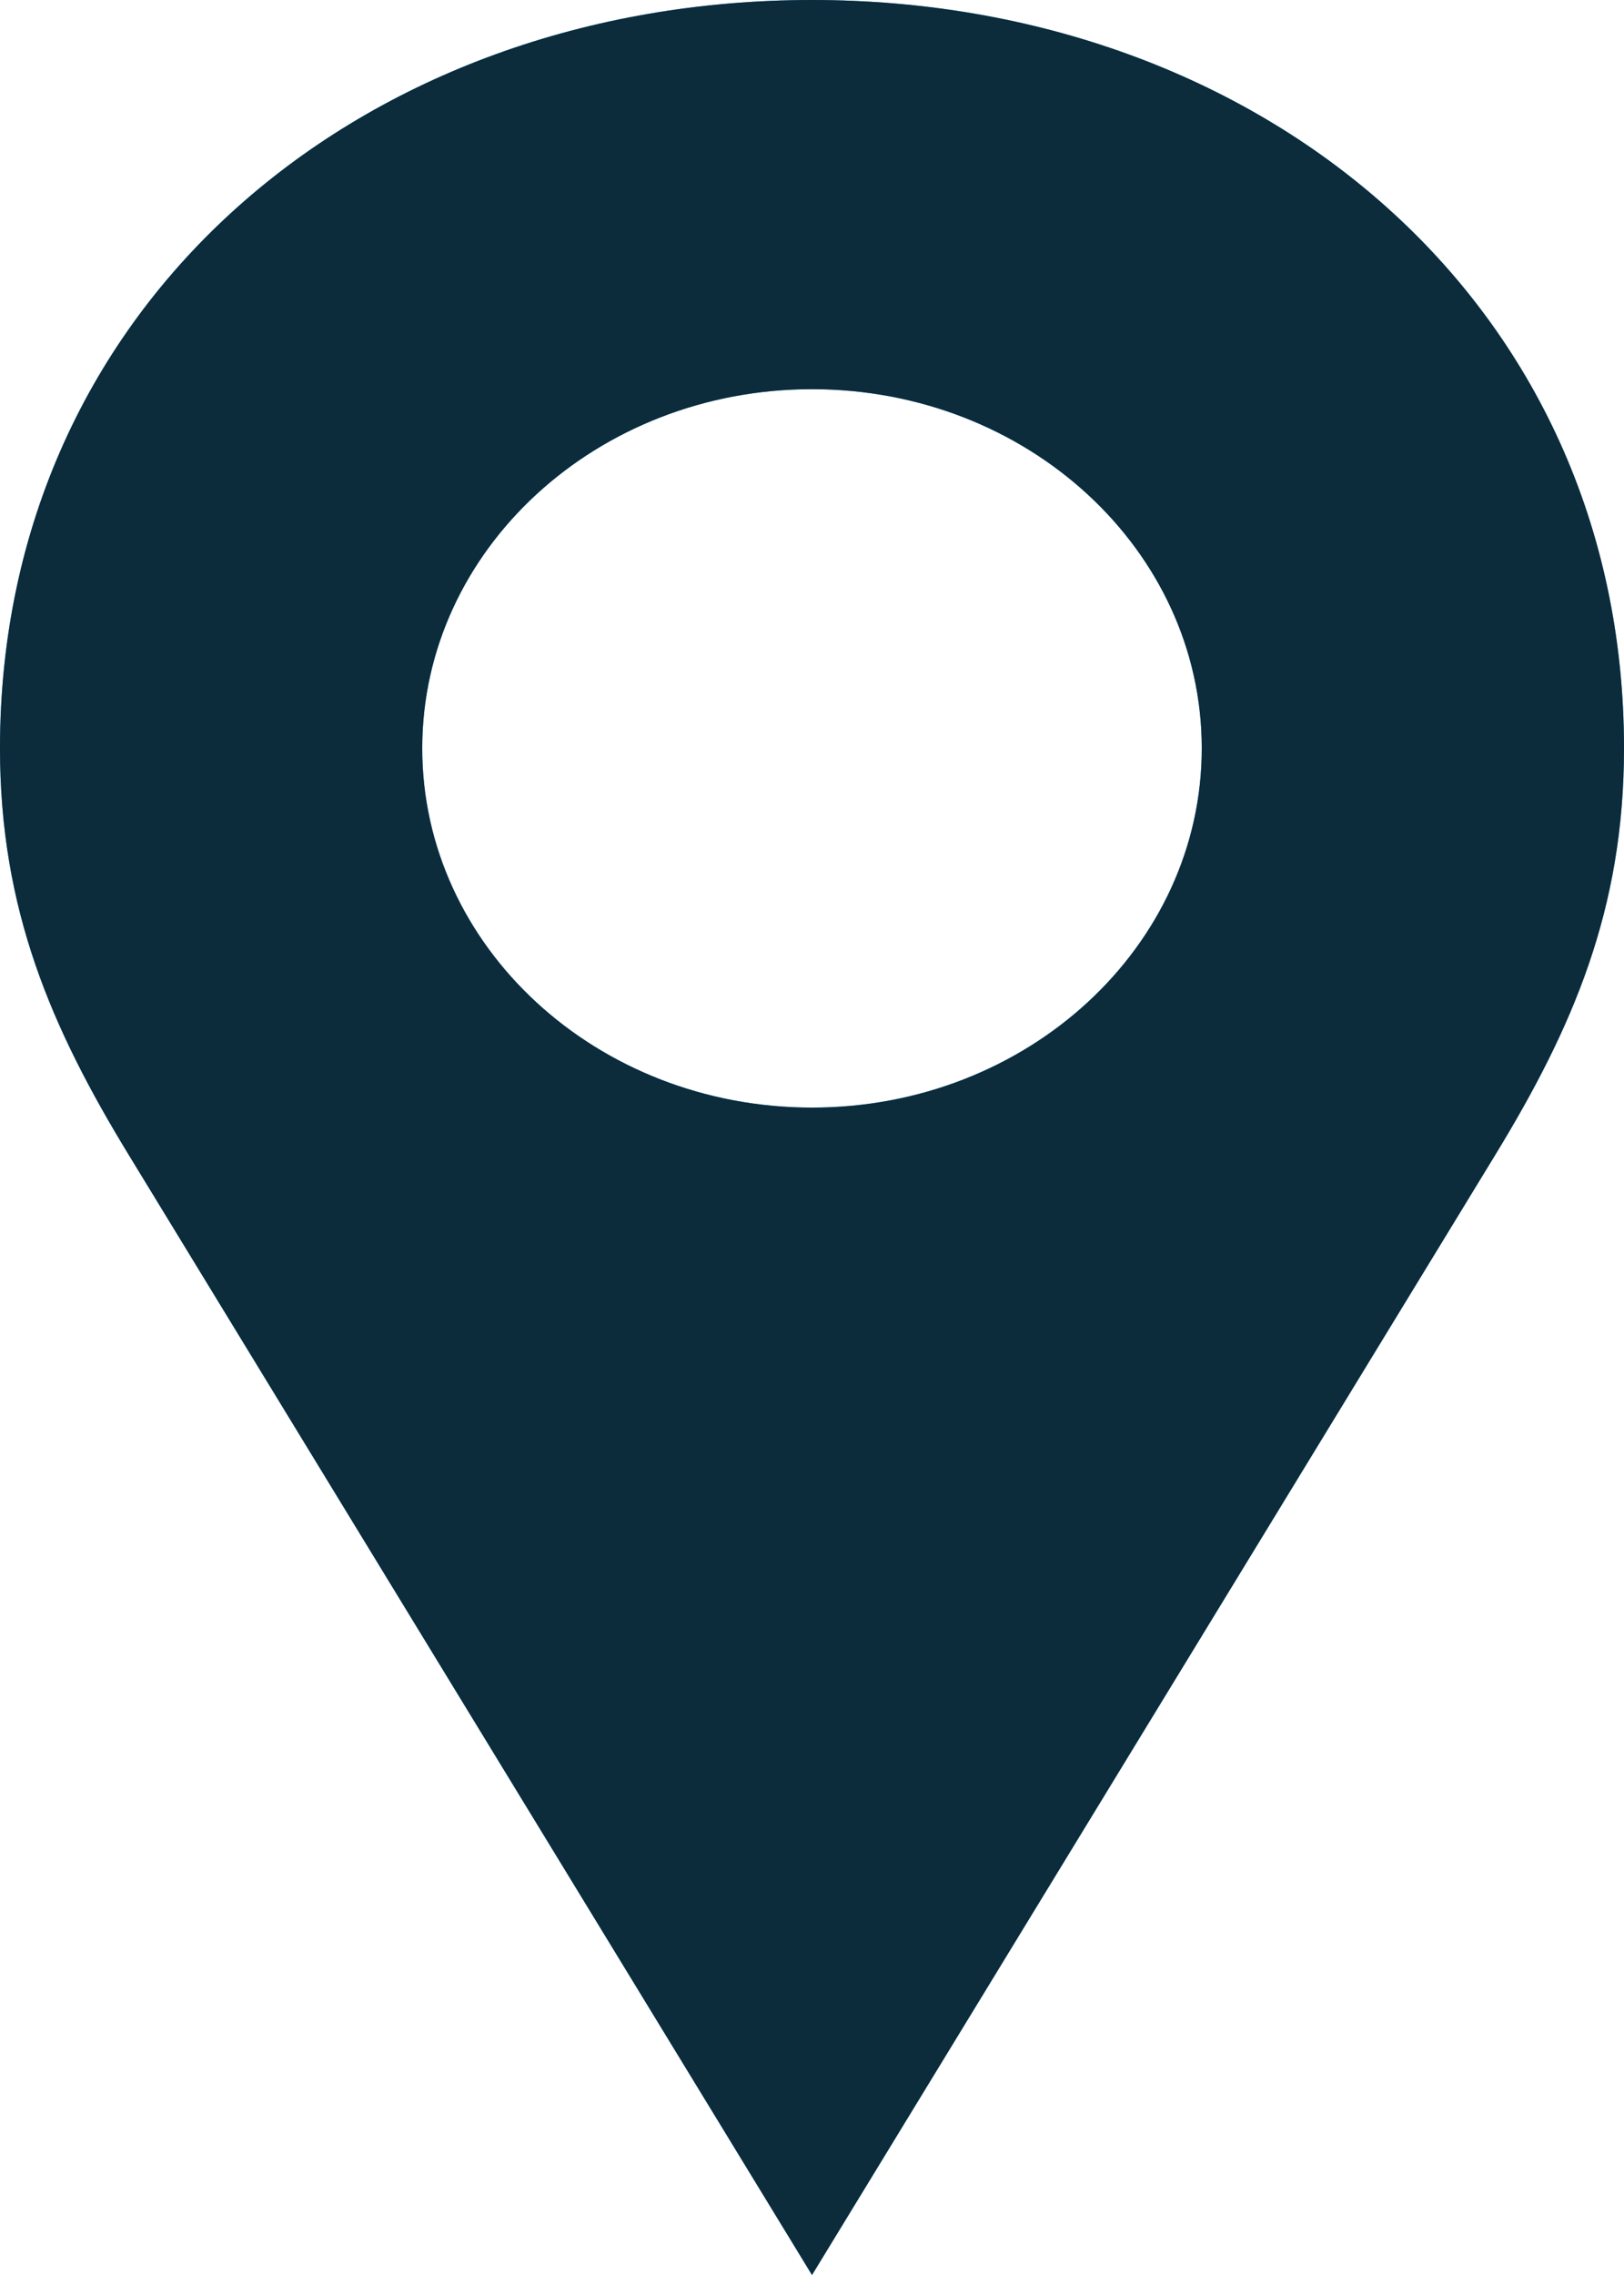
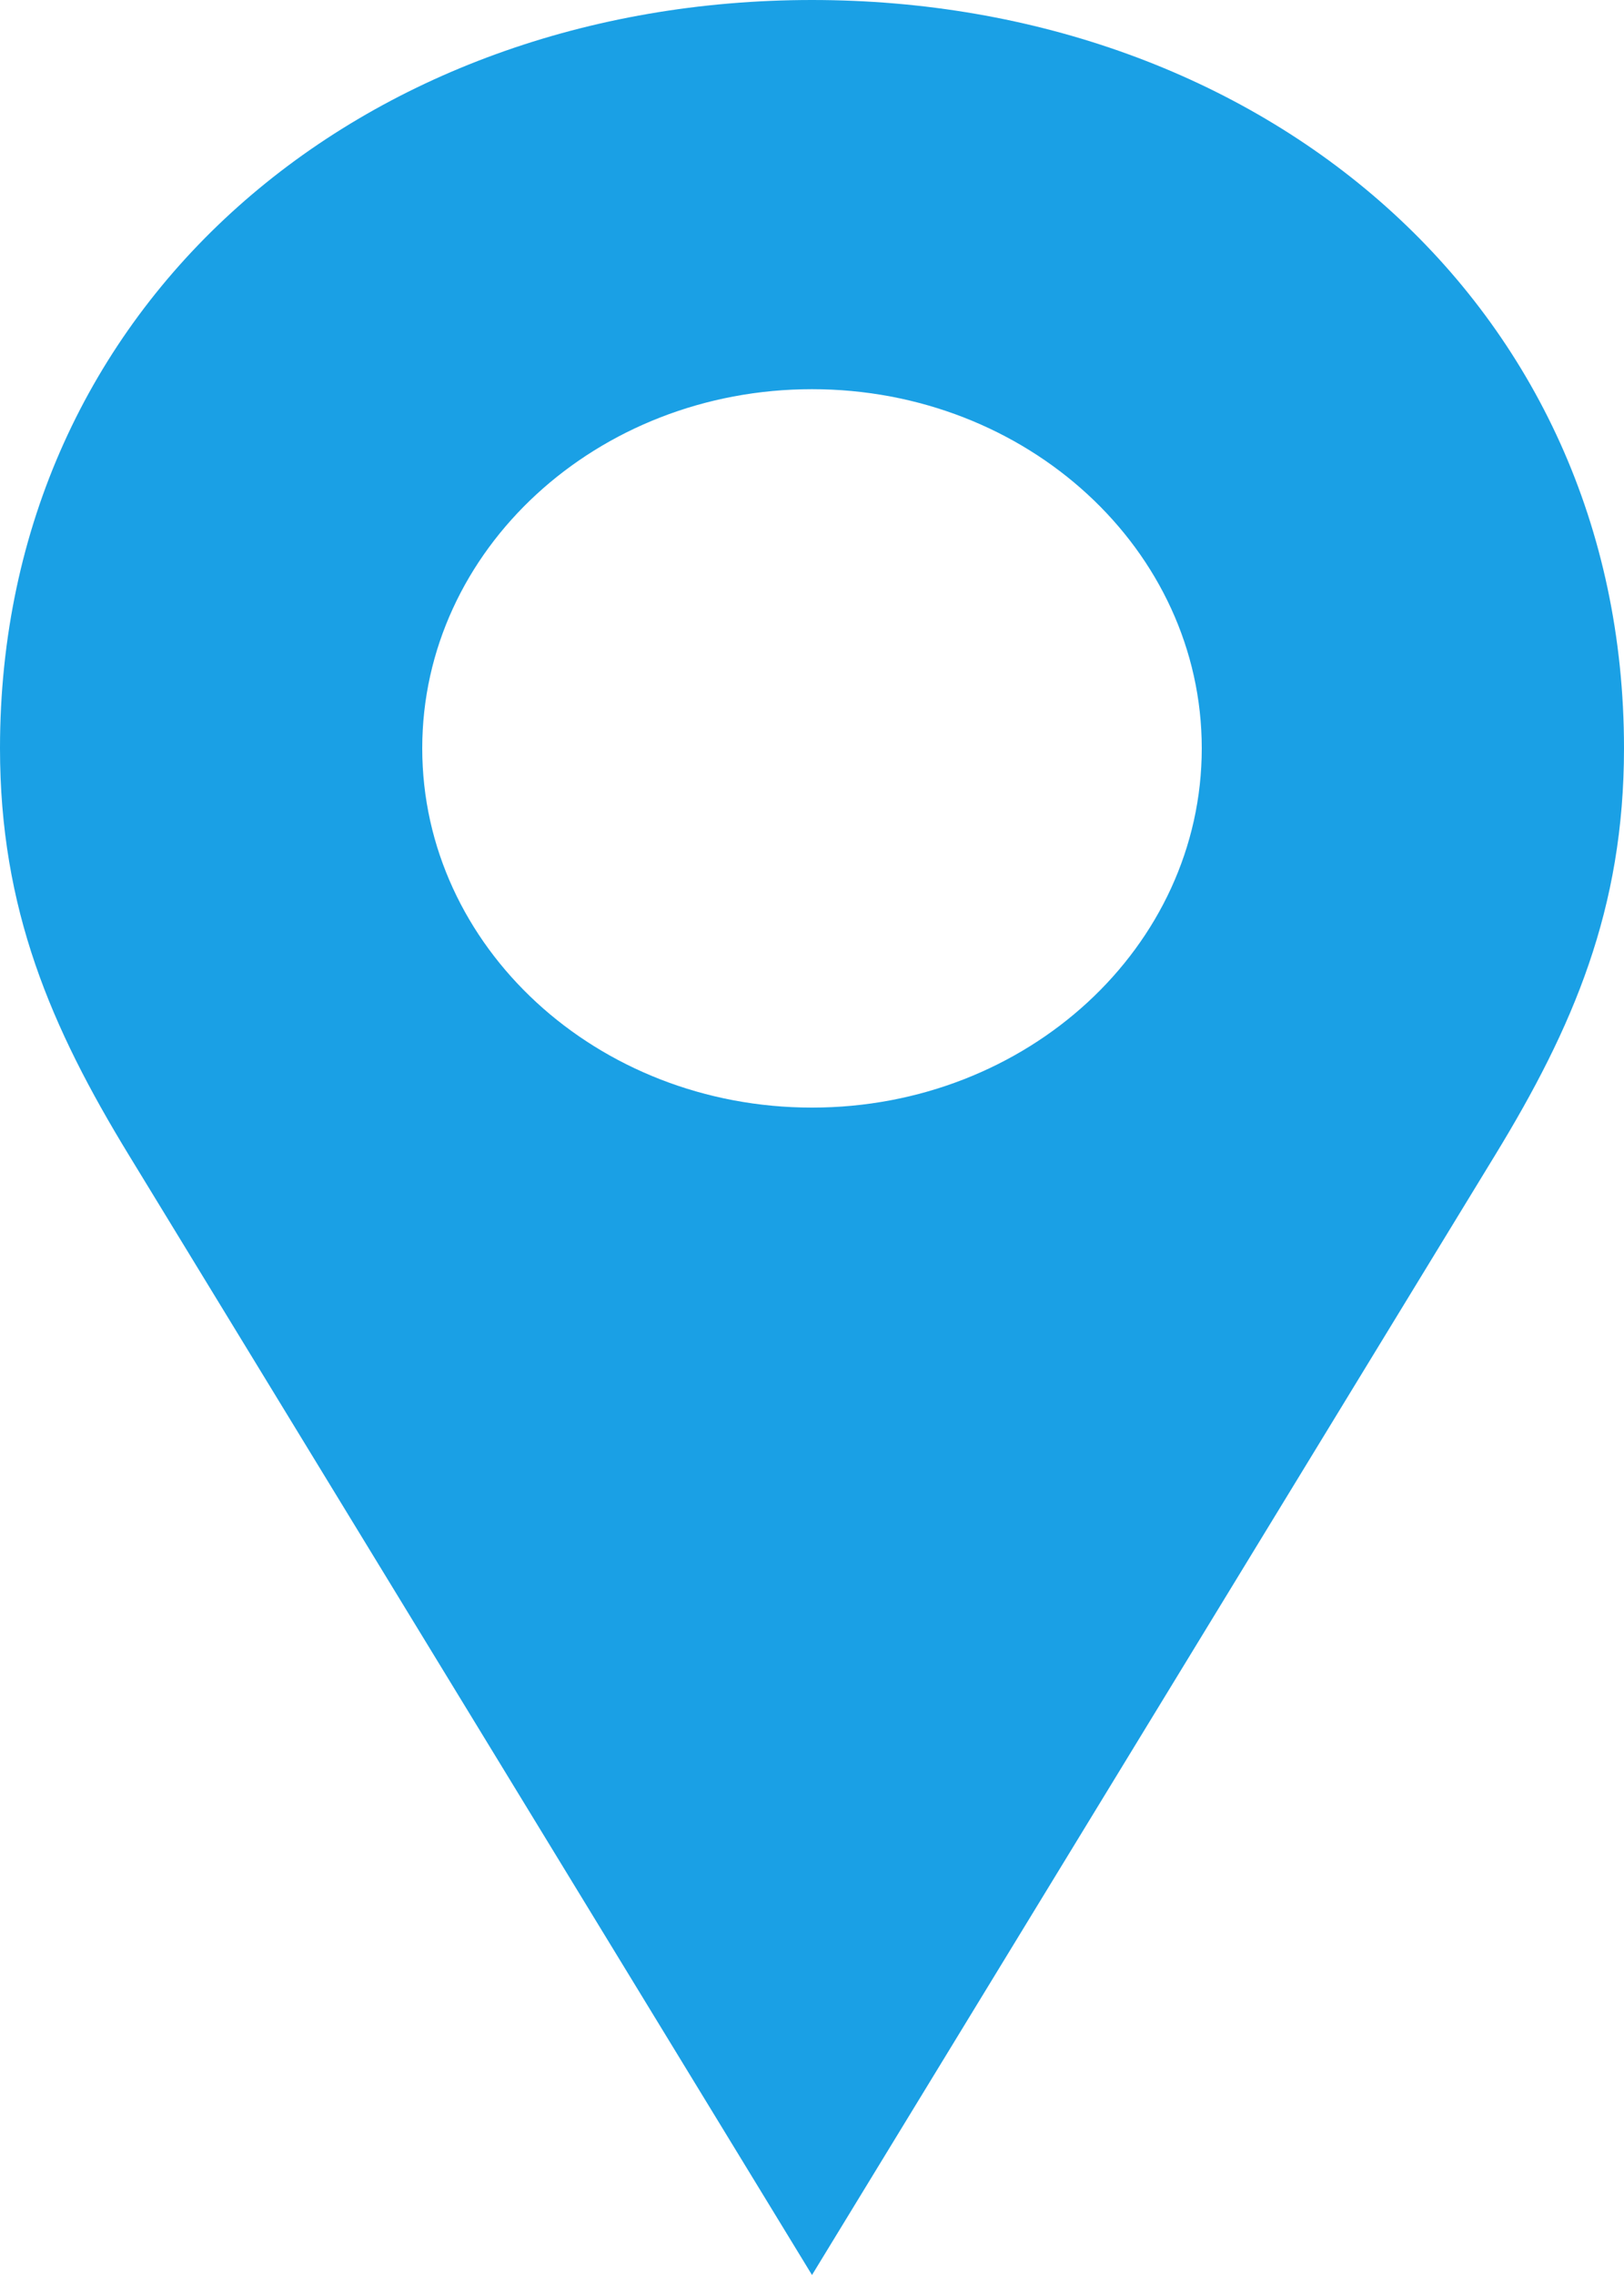
<svg xmlns="http://www.w3.org/2000/svg" width="10" height="14" viewBox="0 0 10 14" fill="none">
  <path d="M5 0C2.239 0 0 1.858 0 4.605C0 5.595 0.314 6.323 0.794 7.109L5 14L9.206 7.109C9.686 6.323 10 5.595 10 4.605C10 1.858 7.761 0 5 0ZM5 2.395C6.325 2.395 7.4 3.384 7.4 4.605C7.4 5.826 6.325 6.816 5 6.816C3.675 6.816 2.6 5.826 2.6 4.605C2.6 3.384 3.675 2.395 5 2.395Z" fill="#1AA0E5" />
-   <path d="M5 0C2.239 0 0 1.858 0 4.605C0 5.595 0.314 6.323 0.794 7.109L5 14L9.206 7.109C9.686 6.323 10 5.595 10 4.605C10 1.858 7.761 0 5 0ZM5 2.395C6.325 2.395 7.4 3.384 7.4 4.605C7.4 5.826 6.325 6.816 5 6.816C3.675 6.816 2.6 5.826 2.6 4.605C2.6 3.384 3.675 2.395 5 2.395Z" fill="#0C2B3B" />
</svg>